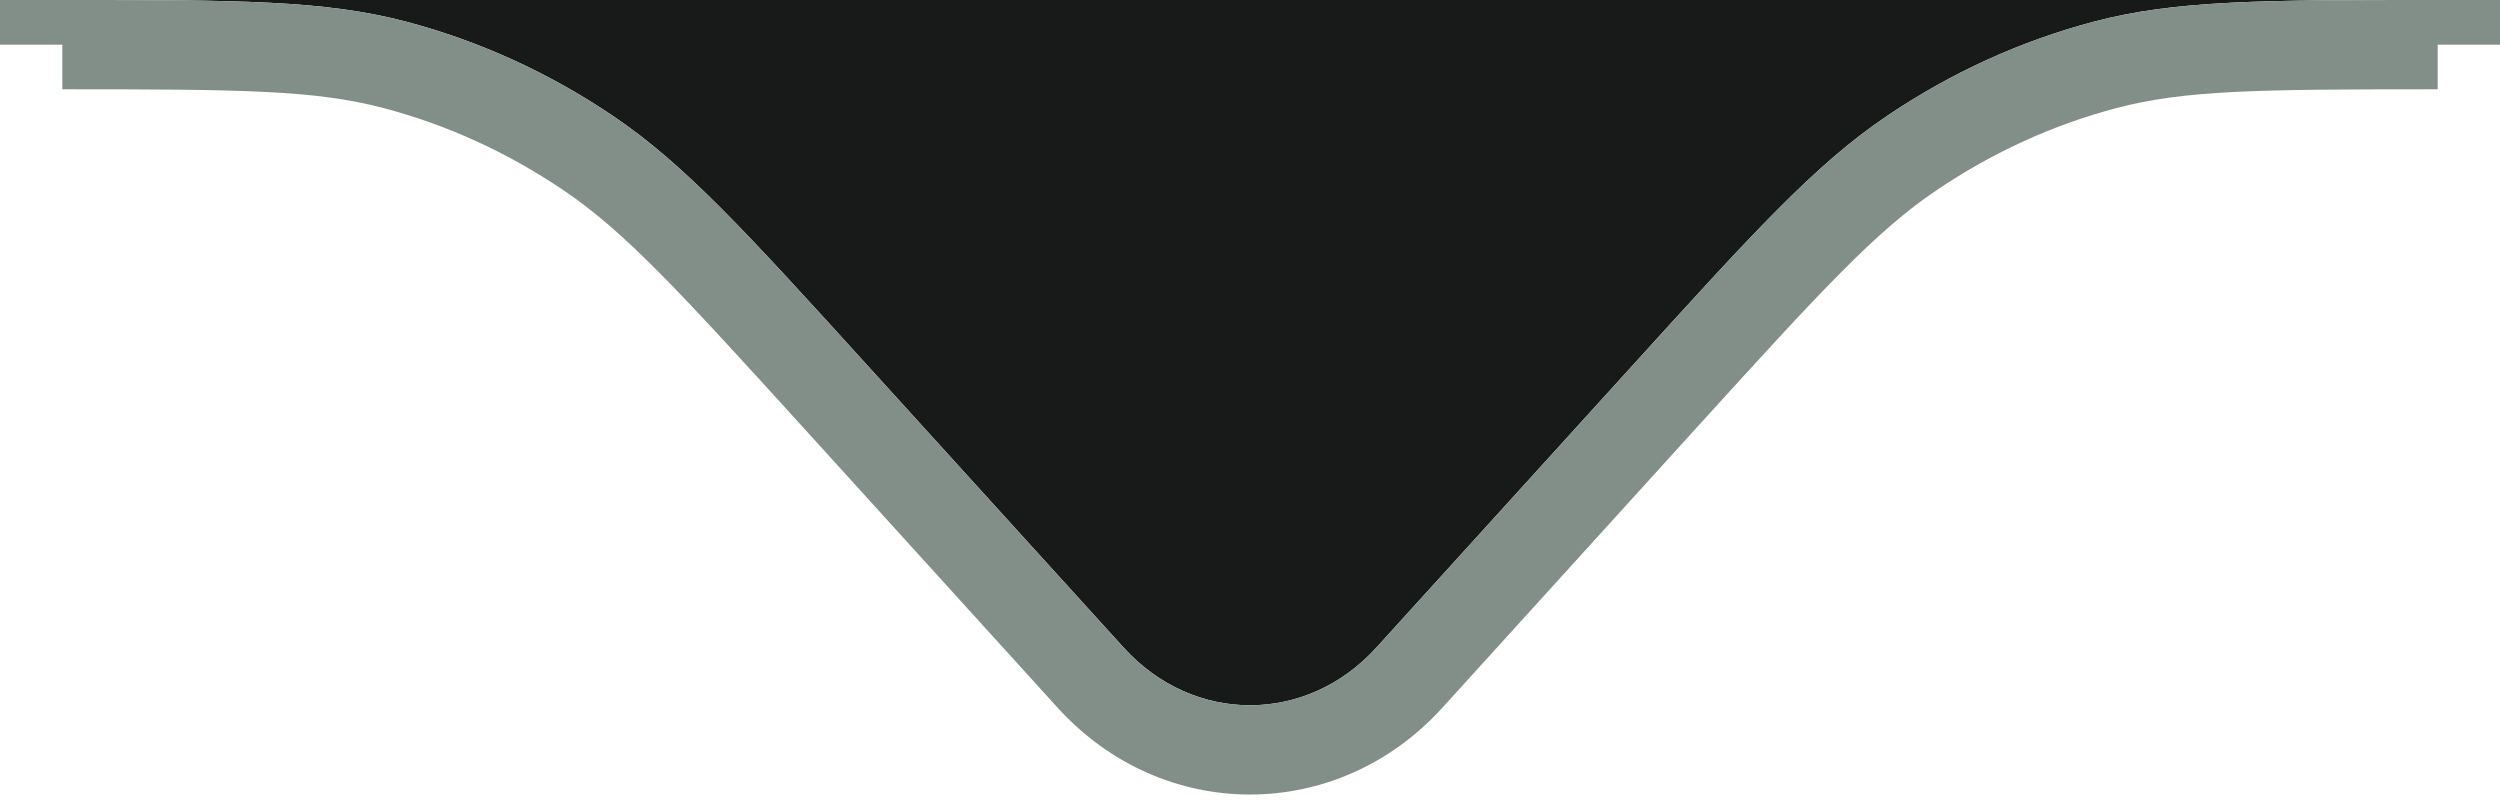
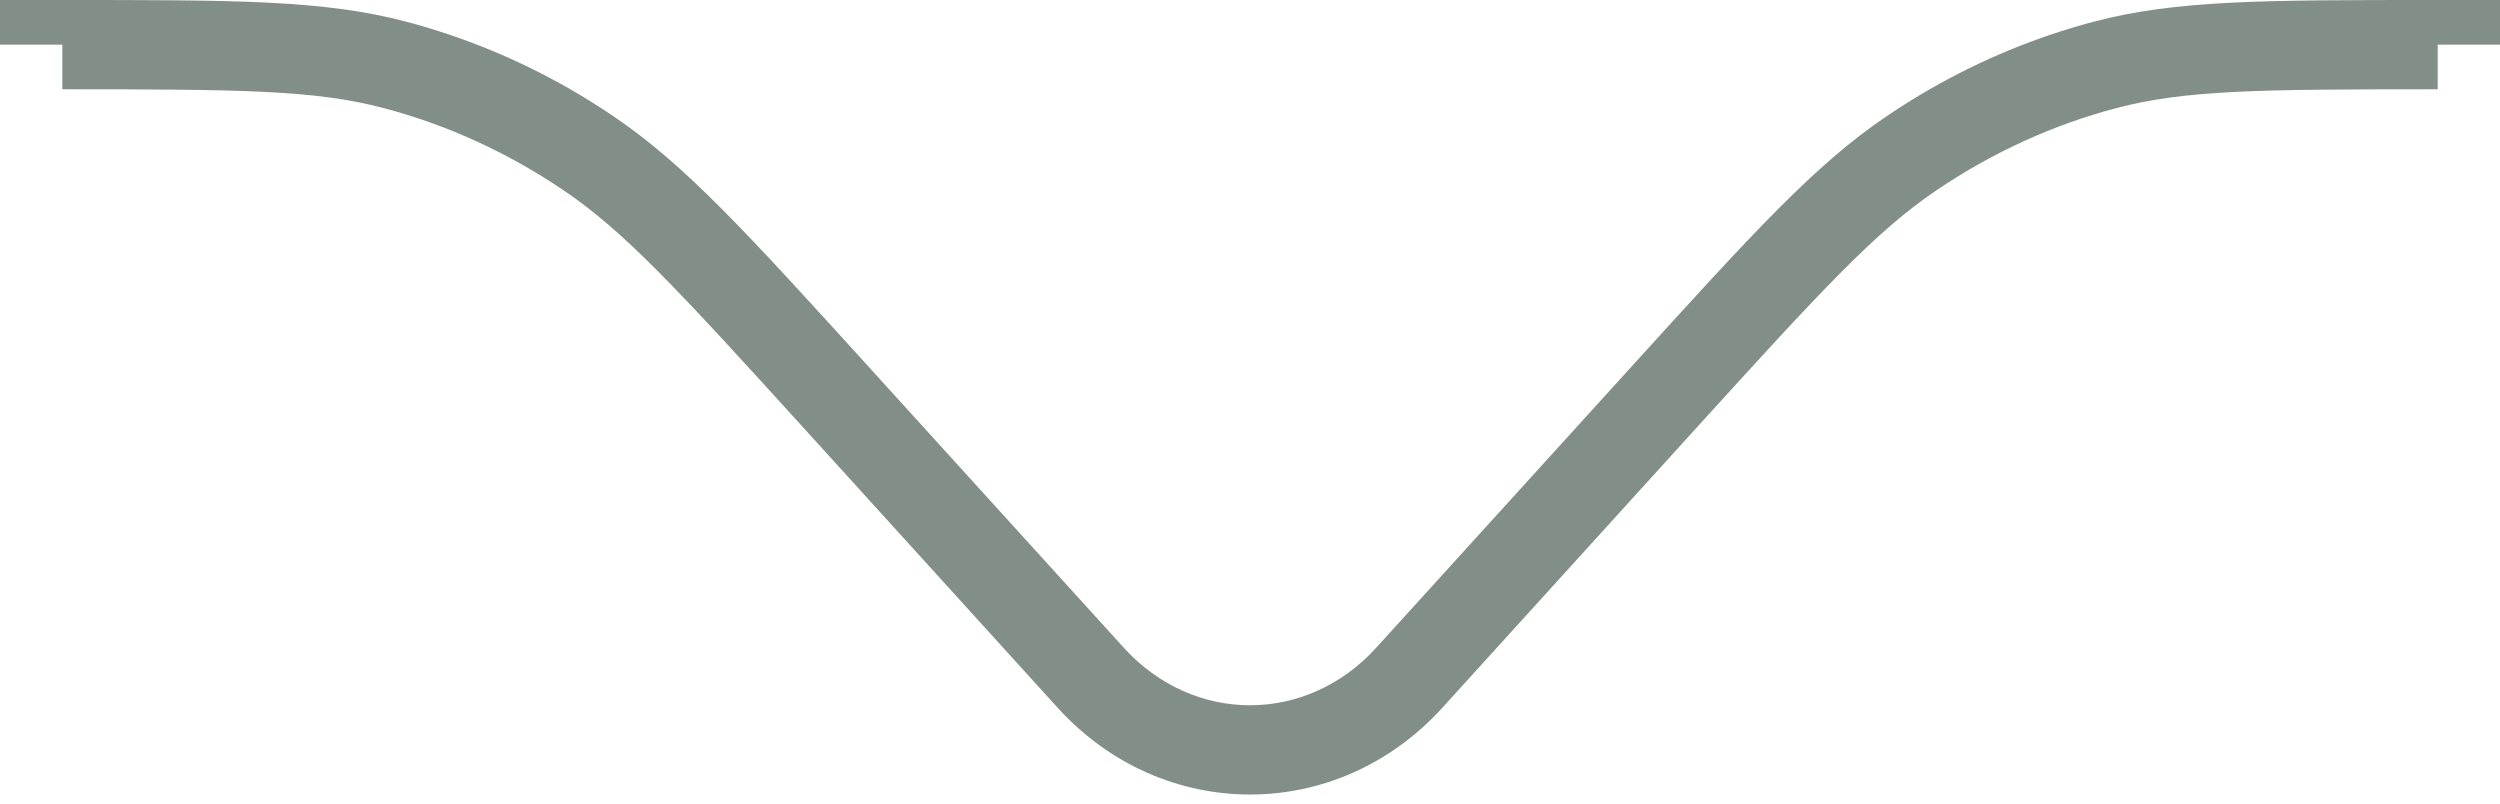
<svg xmlns="http://www.w3.org/2000/svg" width="28" height="9" viewBox="0 0 28 9" fill="none">
-   <path d="M12.586 7.254L9.749 4.13C8.365 2.606 7.674 1.844 6.866 1.299C6.151 0.816 5.37 0.46 4.554 0.244C3.633 0 2.655 0 0.698 0H27.302C25.345 0 24.367 0 23.446 0.244C22.63 0.46 21.849 0.816 21.134 1.299C20.326 1.844 19.635 2.606 18.251 4.13L15.414 7.254C14.633 8.114 13.367 8.114 12.586 7.254Z" fill="#181919" />
  <path d="M28 0.5H27.302V1C25.293 1 24.468 1.008 23.702 1.211C22.996 1.397 22.318 1.706 21.693 2.128C21.009 2.589 20.409 3.241 18.991 4.802L16.155 7.926C14.977 9.223 13.023 9.223 11.845 7.926L9.009 4.802C7.591 3.241 6.991 2.589 6.307 2.128C5.682 1.706 5.004 1.397 4.298 1.211C3.532 1.008 2.707 1 0.698 1V0.5H0V0H0.698C2.655 0 3.633 0 4.554 0.244C5.192 0.413 5.808 0.667 6.388 1C6.55 1.094 6.71 1.193 6.866 1.299C7.674 1.844 8.365 2.606 9.749 4.13L12.586 7.254C13.367 8.114 14.633 8.114 15.414 7.254L18.251 4.13C19.635 2.606 20.326 1.844 21.134 1.299C21.29 1.193 21.45 1.094 21.612 1C22.192 0.667 22.808 0.413 23.446 0.244C24.367 0 25.345 0 27.302 0H28V0.5Z" fill="#828F89" />
</svg>